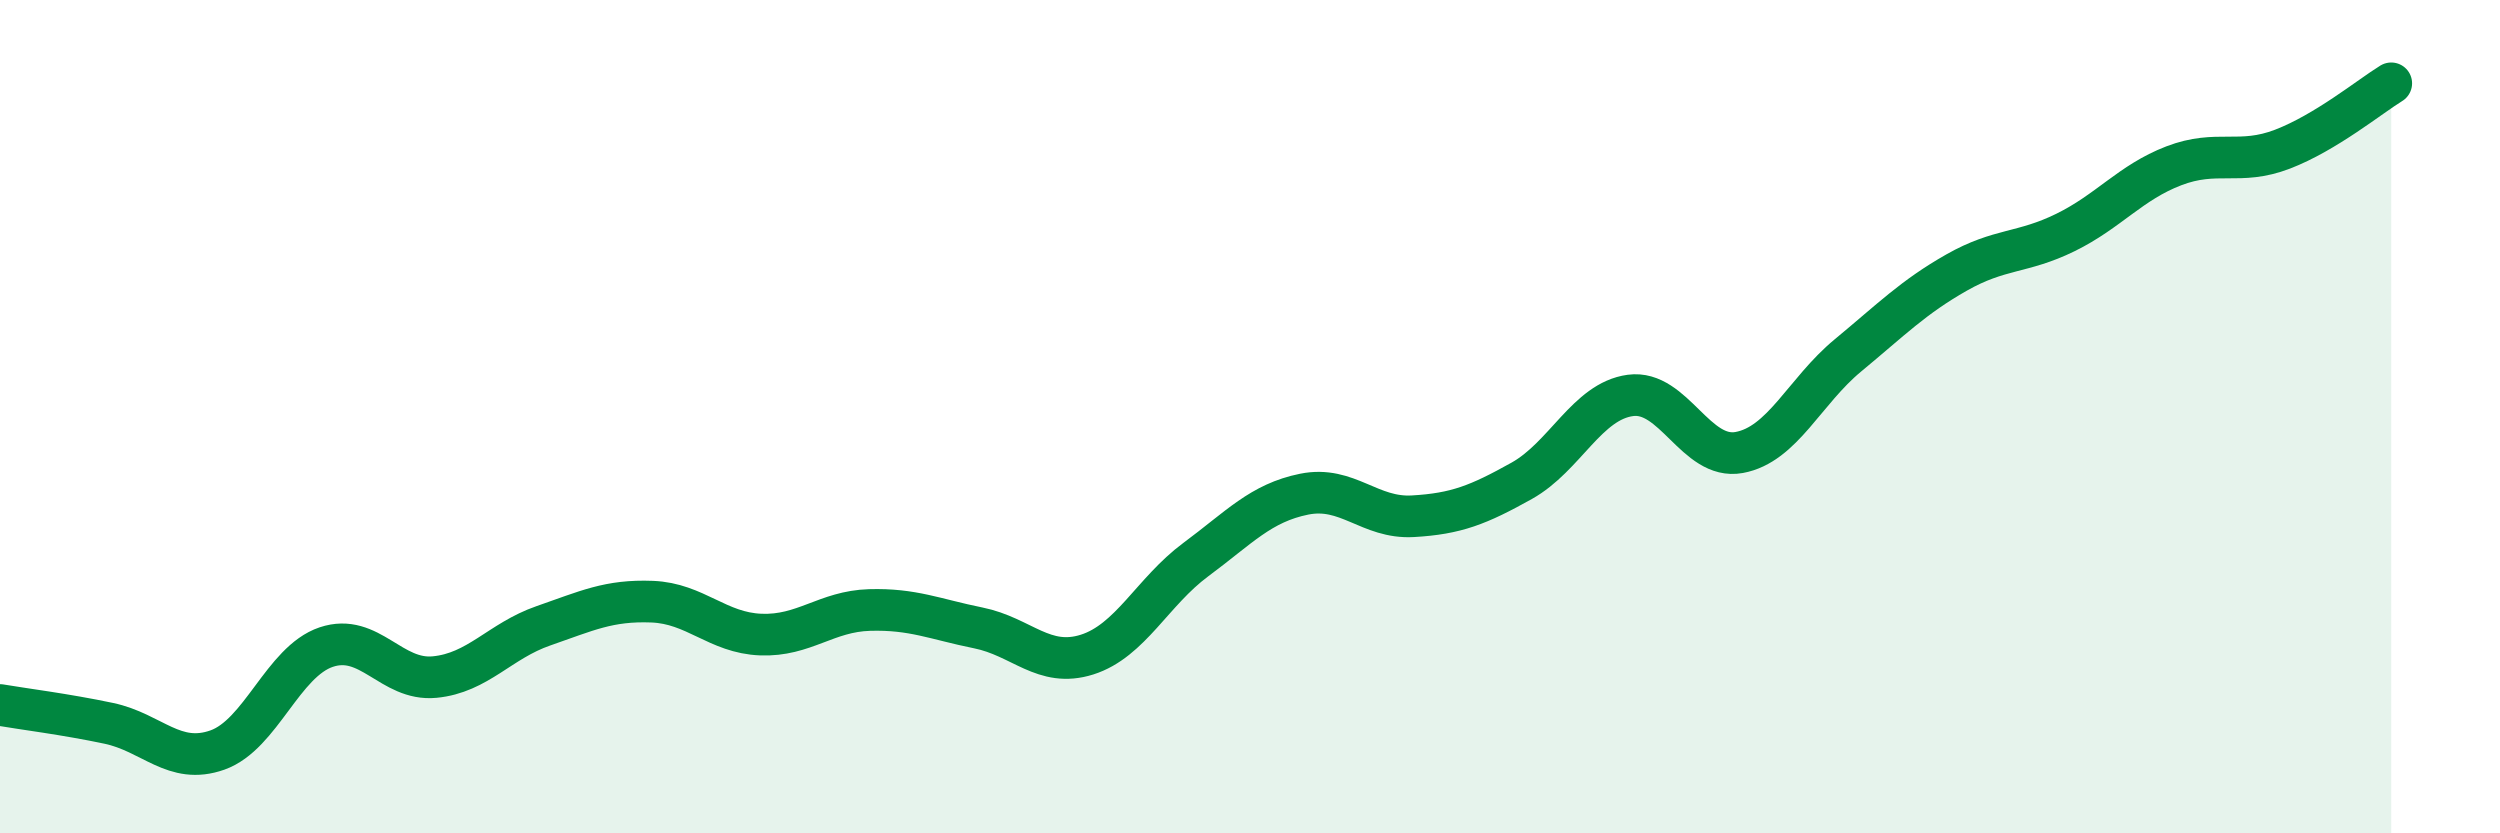
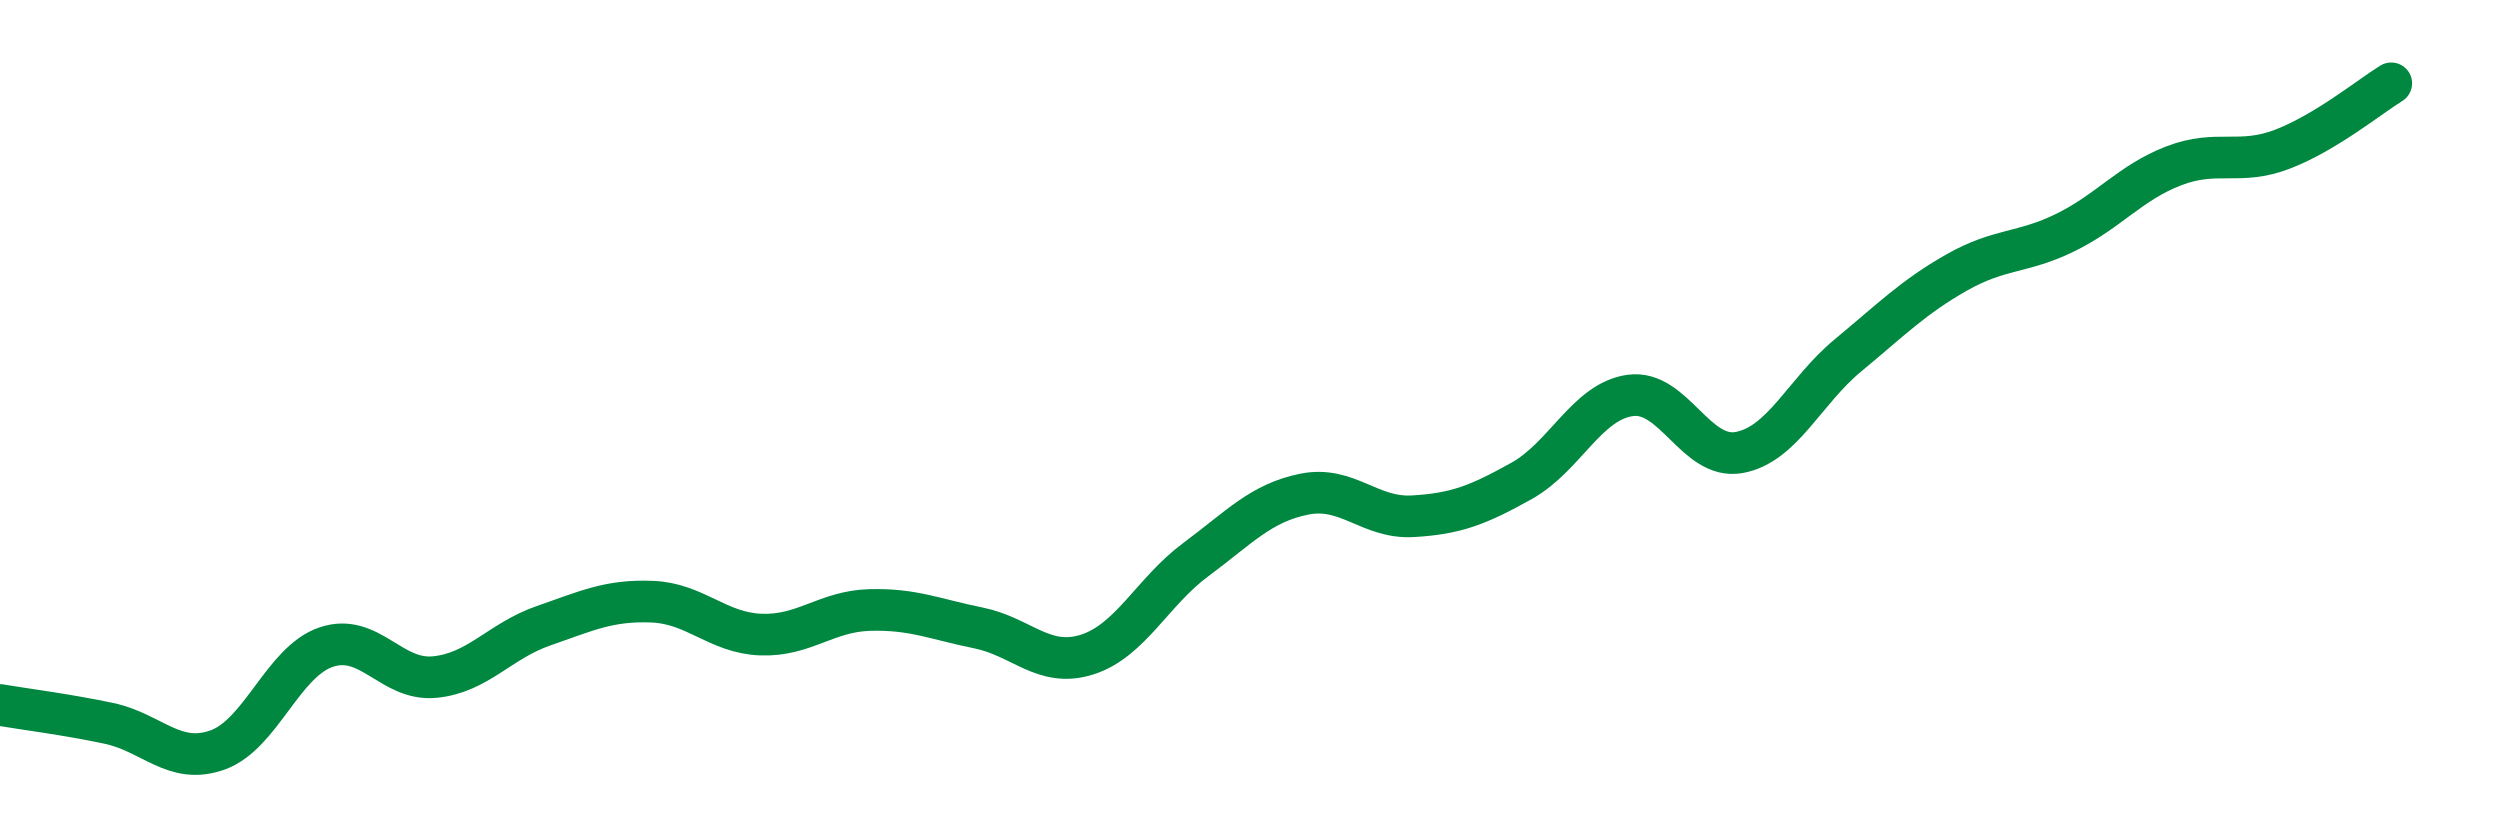
<svg xmlns="http://www.w3.org/2000/svg" width="60" height="20" viewBox="0 0 60 20">
-   <path d="M 0,16.92 C 0.52,17.01 1.57,17.14 2.61,17.36 C 3.65,17.58 4.18,18.37 5.22,18 C 6.26,17.63 6.79,15.88 7.83,15.53 C 8.87,15.18 9.39,16.35 10.43,16.25 C 11.47,16.15 12,15.38 13.04,15.02 C 14.08,14.66 14.61,14.4 15.65,14.44 C 16.69,14.48 17.22,15.19 18.26,15.23 C 19.3,15.27 19.83,14.67 20.87,14.64 C 21.91,14.61 22.44,14.86 23.48,15.07 C 24.52,15.28 25.05,16.04 26.09,15.71 C 27.13,15.38 27.66,14.2 28.7,13.43 C 29.74,12.66 30.26,12.07 31.3,11.86 C 32.34,11.65 32.87,12.45 33.91,12.39 C 34.95,12.33 35.48,12.12 36.52,11.54 C 37.56,10.96 38.09,9.63 39.13,9.49 C 40.17,9.35 40.7,11.05 41.74,10.86 C 42.78,10.67 43.31,9.39 44.35,8.53 C 45.39,7.67 45.92,7.13 46.96,6.54 C 48,5.95 48.53,6.09 49.57,5.58 C 50.61,5.07 51.13,4.38 52.17,3.98 C 53.21,3.58 53.74,3.98 54.78,3.58 C 55.82,3.18 56.87,2.32 57.39,2L57.39 20L0 20Z" fill="#008740" opacity="0.1" stroke-linecap="round" stroke-linejoin="round" />
  <path d="M 0,16.92 C 0.52,17.01 1.57,17.14 2.61,17.36 C 3.65,17.58 4.18,18.37 5.22,18 C 6.26,17.63 6.79,15.88 7.83,15.53 C 8.87,15.18 9.39,16.35 10.43,16.25 C 11.47,16.15 12,15.38 13.04,15.02 C 14.08,14.66 14.61,14.4 15.65,14.44 C 16.69,14.48 17.22,15.19 18.26,15.23 C 19.3,15.27 19.83,14.67 20.87,14.64 C 21.91,14.61 22.44,14.86 23.48,15.07 C 24.52,15.28 25.05,16.04 26.09,15.71 C 27.13,15.38 27.66,14.2 28.7,13.43 C 29.74,12.66 30.26,12.07 31.3,11.86 C 32.34,11.65 32.87,12.45 33.91,12.39 C 34.95,12.33 35.48,12.12 36.52,11.54 C 37.56,10.96 38.09,9.63 39.13,9.49 C 40.17,9.35 40.7,11.05 41.74,10.86 C 42.78,10.67 43.31,9.39 44.35,8.53 C 45.39,7.67 45.92,7.13 46.96,6.54 C 48,5.95 48.53,6.09 49.57,5.58 C 50.61,5.07 51.13,4.38 52.17,3.98 C 53.21,3.58 53.74,3.98 54.78,3.58 C 55.82,3.18 56.87,2.32 57.39,2" stroke="#008740" stroke-width="1" fill="none" stroke-linecap="round" stroke-linejoin="round" />
</svg>